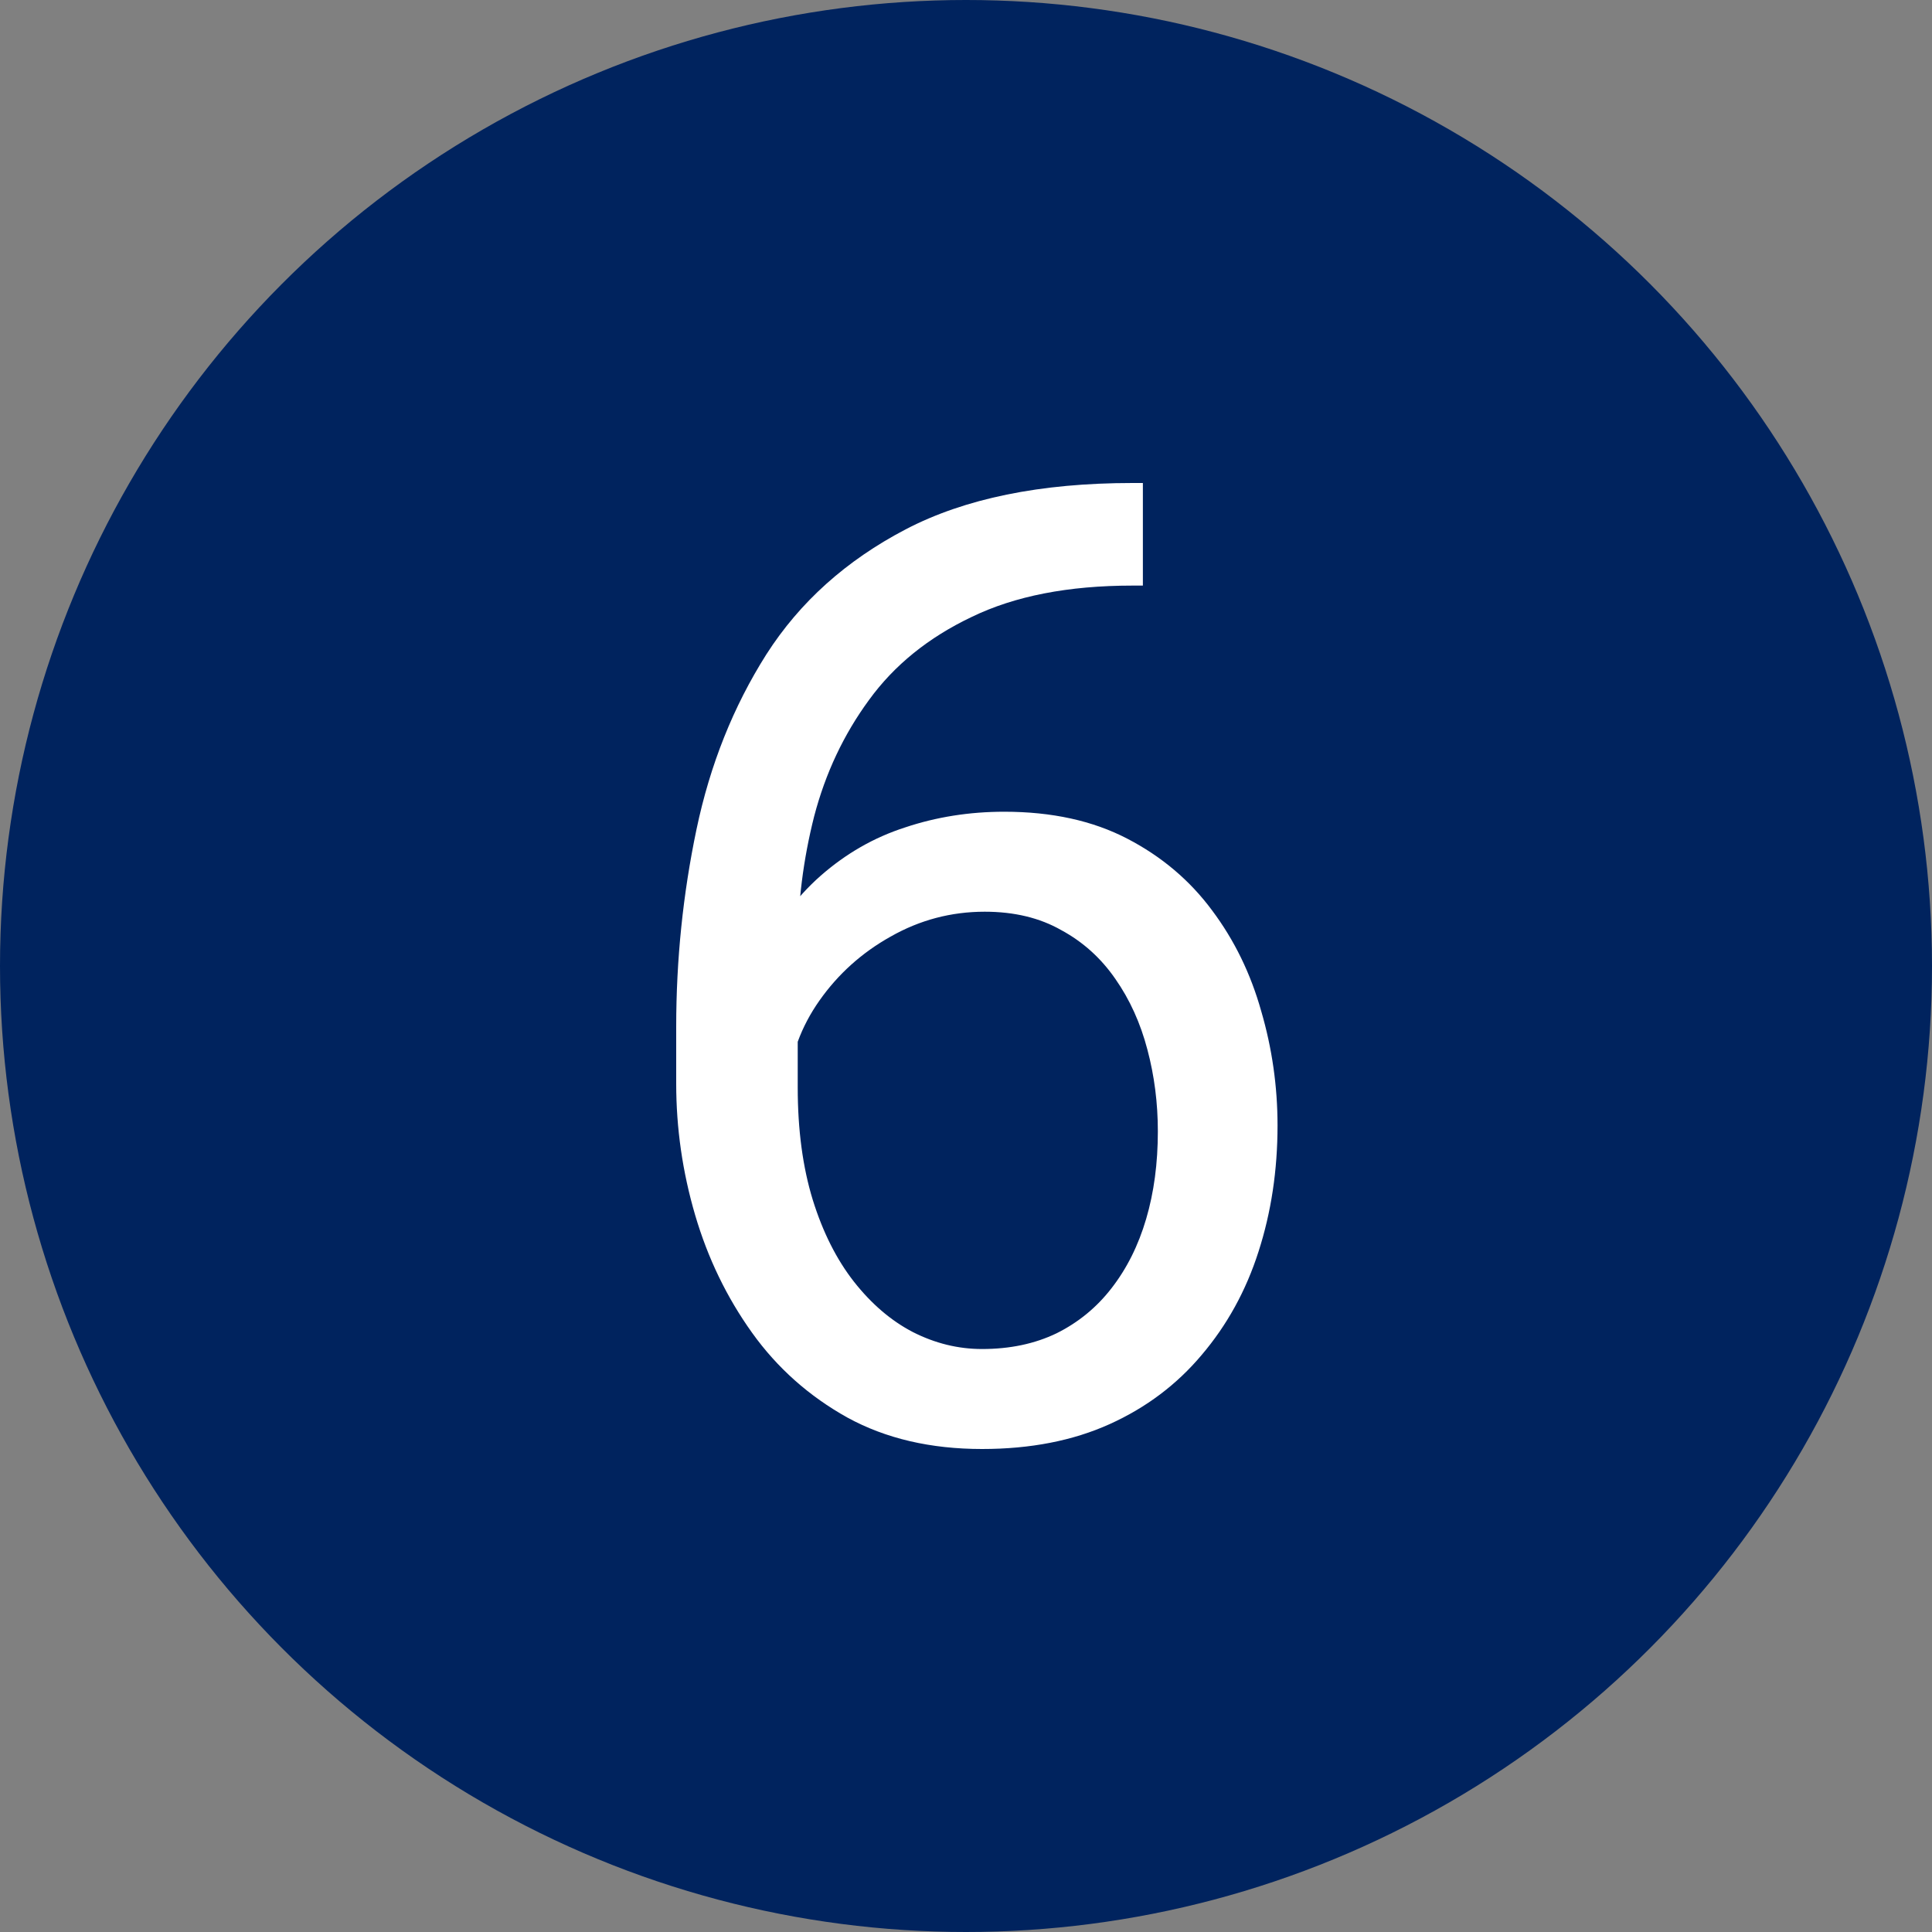
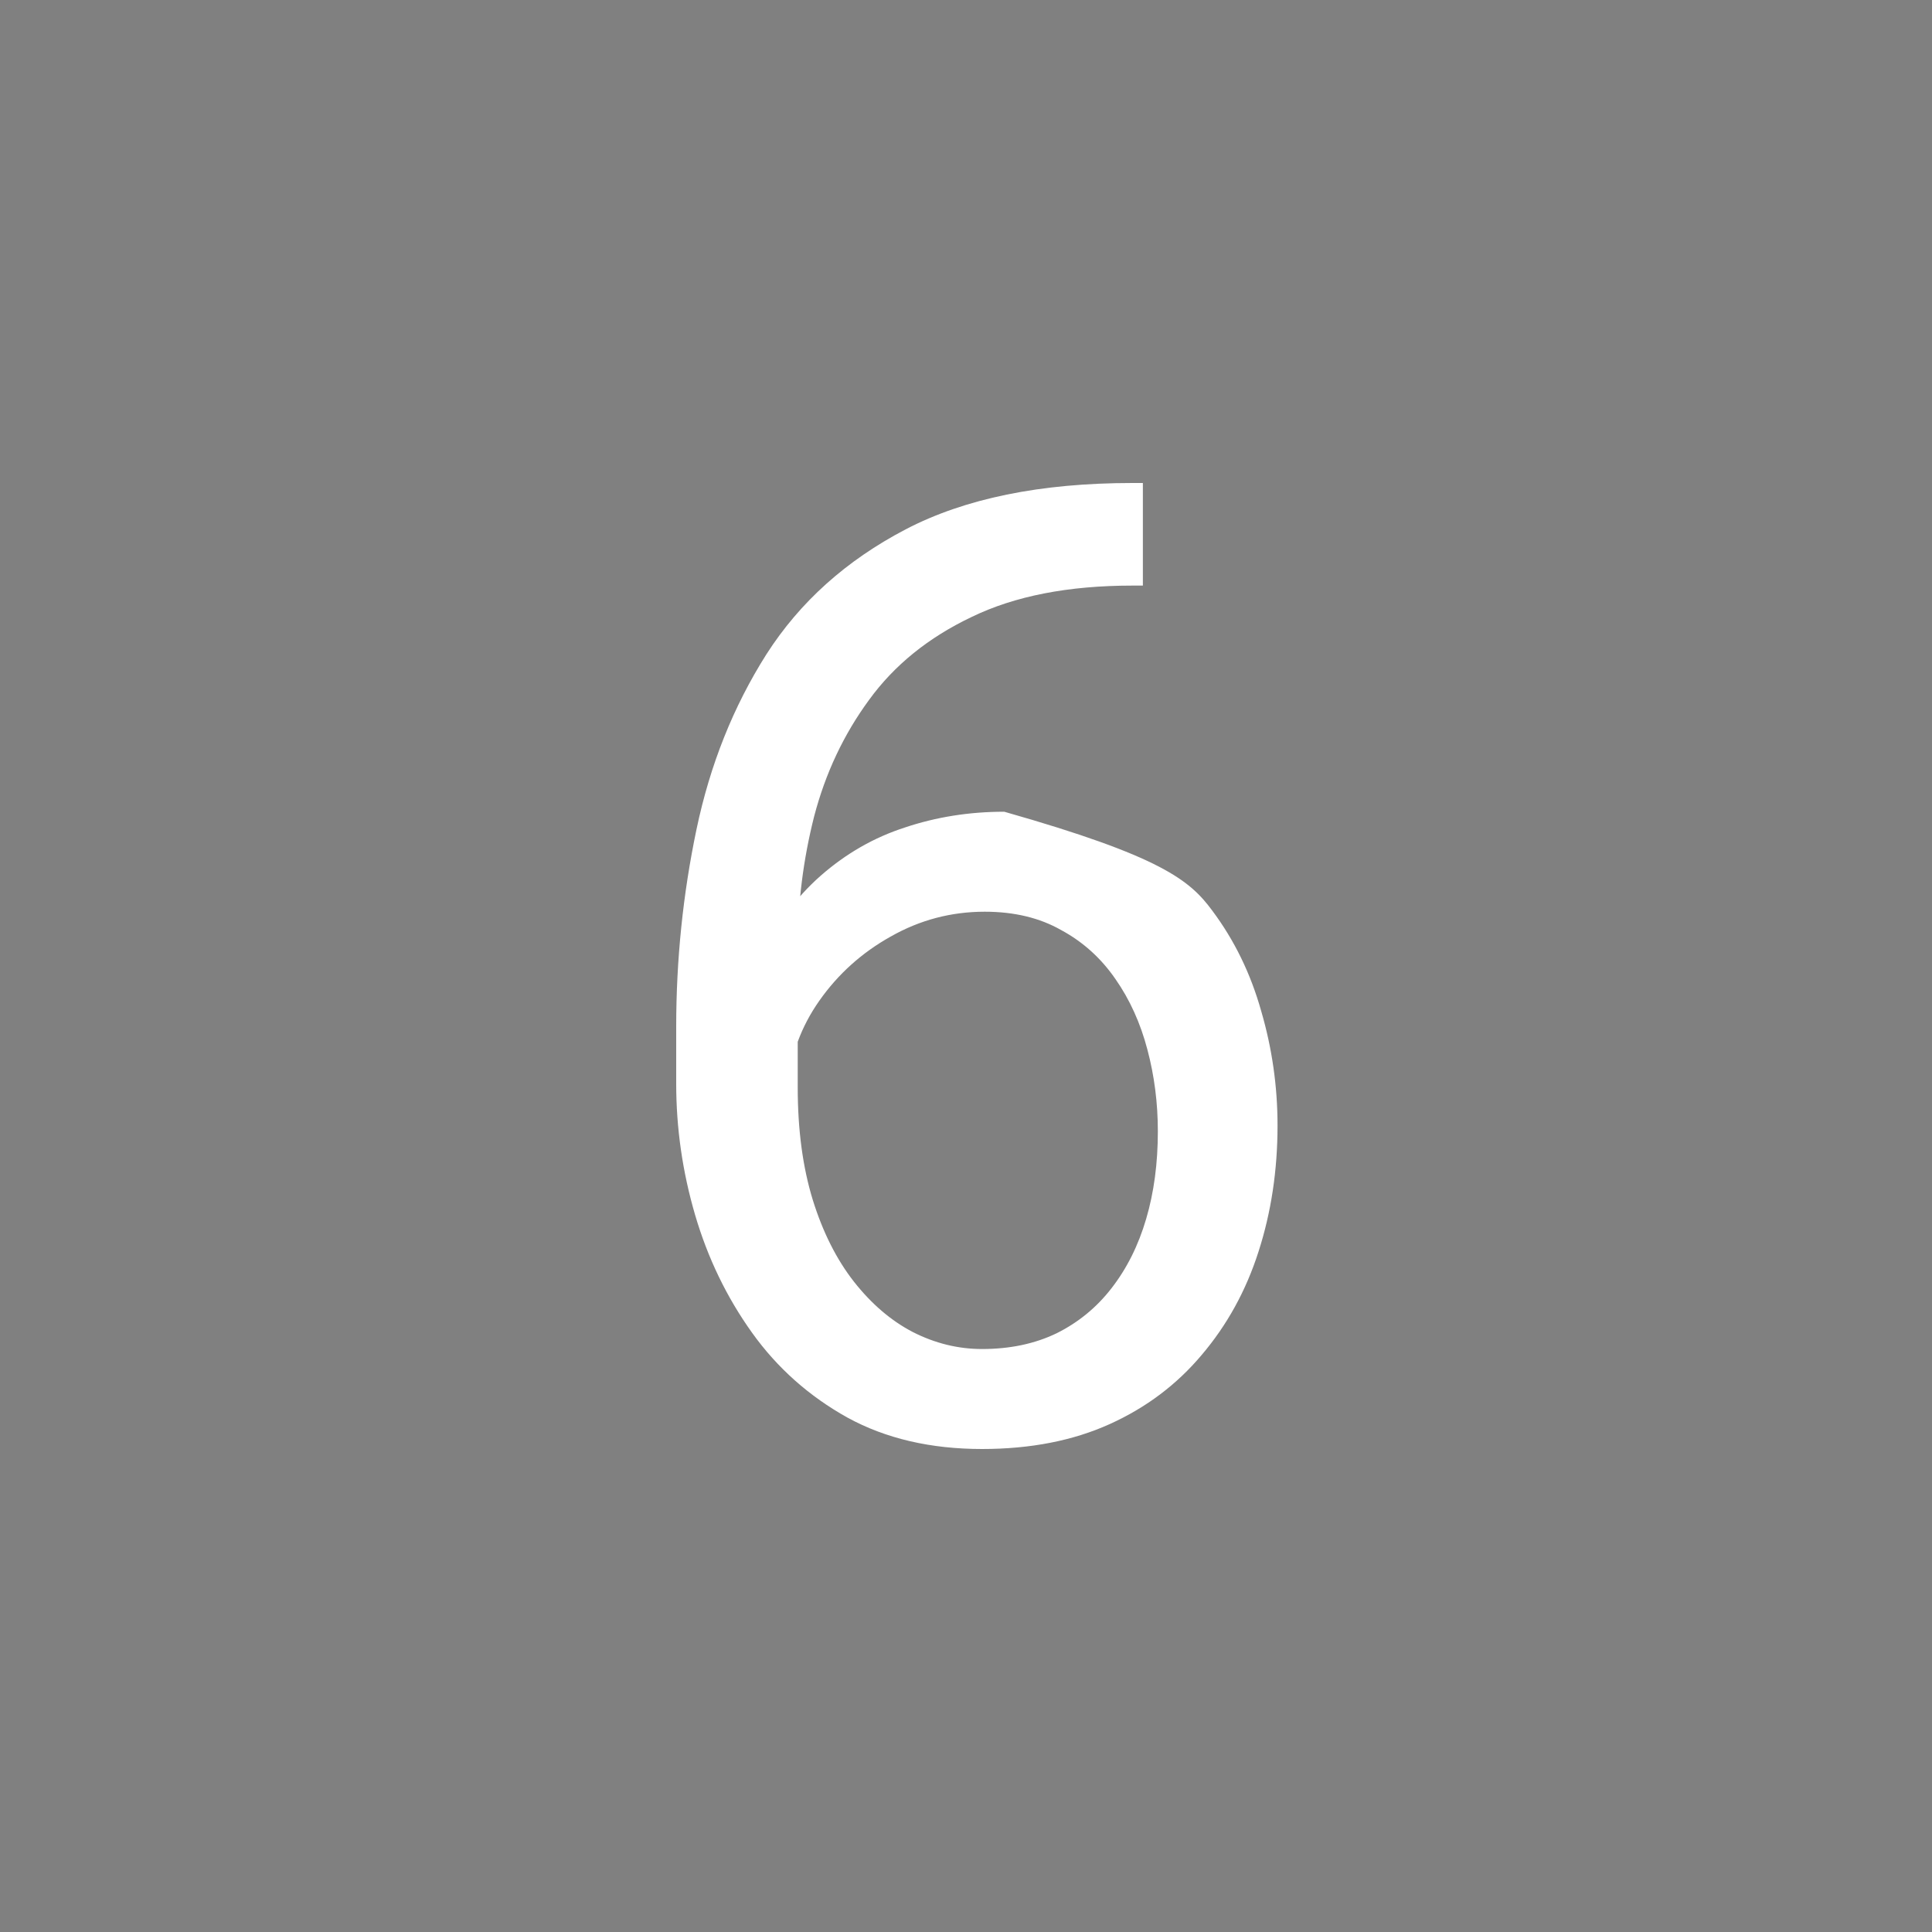
<svg xmlns="http://www.w3.org/2000/svg" width="20" height="20" viewBox="0 0 20 20" fill="none">
  <rect x="0" y="0" width="20" height="20" fill="#808080" stroke="none" />
-   <circle cx="10" cy="10" r="10" fill="#00235E" />
-   <path d="M11.723 5H11.831V6.062H11.723C11.059 6.062 10.505 6.17 10.058 6.387C9.612 6.599 9.258 6.885 8.996 7.246C8.734 7.603 8.545 8.004 8.428 8.451C8.315 8.897 8.258 9.35 8.258 9.811V11.258C8.258 11.696 8.31 12.084 8.414 12.422C8.518 12.756 8.66 13.038 8.84 13.268C9.021 13.498 9.224 13.672 9.449 13.789C9.679 13.906 9.918 13.965 10.166 13.965C10.455 13.965 10.712 13.911 10.938 13.802C11.163 13.69 11.353 13.534 11.506 13.336C11.664 13.133 11.784 12.894 11.865 12.618C11.946 12.343 11.986 12.041 11.986 11.712C11.986 11.419 11.95 11.137 11.878 10.866C11.806 10.591 11.695 10.347 11.547 10.135C11.398 9.919 11.211 9.75 10.985 9.628C10.764 9.502 10.5 9.438 10.194 9.438C9.846 9.438 9.521 9.524 9.219 9.696C8.922 9.862 8.676 10.083 8.482 10.359C8.292 10.629 8.184 10.925 8.157 11.245L7.494 11.238C7.557 10.733 7.674 10.302 7.846 9.946C8.022 9.585 8.238 9.292 8.495 9.066C8.757 8.836 9.048 8.669 9.368 8.566C9.693 8.457 10.036 8.403 10.396 8.403C10.888 8.403 11.312 8.496 11.668 8.681C12.025 8.866 12.318 9.114 12.548 9.425C12.778 9.732 12.947 10.079 13.056 10.467C13.168 10.85 13.225 11.245 13.225 11.651C13.225 12.116 13.159 12.551 13.028 12.957C12.898 13.363 12.701 13.719 12.44 14.026C12.183 14.332 11.865 14.572 11.486 14.743C11.107 14.914 10.667 15 10.166 15C9.634 15 9.17 14.892 8.773 14.675C8.376 14.454 8.046 14.161 7.785 13.796C7.523 13.43 7.327 13.024 7.196 12.578C7.065 12.131 7 11.678 7 11.218V10.629C7 9.935 7.07 9.254 7.21 8.586C7.35 7.918 7.591 7.314 7.934 6.773C8.281 6.231 8.761 5.801 9.375 5.48C9.988 5.16 10.771 5 11.723 5Z" fill="white" />
+   <path d="M11.723 5H11.831V6.062H11.723C11.059 6.062 10.505 6.17 10.058 6.387C9.612 6.599 9.258 6.885 8.996 7.246C8.734 7.603 8.545 8.004 8.428 8.451C8.315 8.897 8.258 9.35 8.258 9.811V11.258C8.258 11.696 8.31 12.084 8.414 12.422C8.518 12.756 8.66 13.038 8.84 13.268C9.021 13.498 9.224 13.672 9.449 13.789C9.679 13.906 9.918 13.965 10.166 13.965C10.455 13.965 10.712 13.911 10.938 13.802C11.163 13.69 11.353 13.534 11.506 13.336C11.664 13.133 11.784 12.894 11.865 12.618C11.946 12.343 11.986 12.041 11.986 11.712C11.986 11.419 11.95 11.137 11.878 10.866C11.806 10.591 11.695 10.347 11.547 10.135C11.398 9.919 11.211 9.75 10.985 9.628C10.764 9.502 10.5 9.438 10.194 9.438C9.846 9.438 9.521 9.524 9.219 9.696C8.922 9.862 8.676 10.083 8.482 10.359C8.292 10.629 8.184 10.925 8.157 11.245L7.494 11.238C7.557 10.733 7.674 10.302 7.846 9.946C8.022 9.585 8.238 9.292 8.495 9.066C8.757 8.836 9.048 8.669 9.368 8.566C9.693 8.457 10.036 8.403 10.396 8.403C12.025 8.866 12.318 9.114 12.548 9.425C12.778 9.732 12.947 10.079 13.056 10.467C13.168 10.85 13.225 11.245 13.225 11.651C13.225 12.116 13.159 12.551 13.028 12.957C12.898 13.363 12.701 13.719 12.44 14.026C12.183 14.332 11.865 14.572 11.486 14.743C11.107 14.914 10.667 15 10.166 15C9.634 15 9.17 14.892 8.773 14.675C8.376 14.454 8.046 14.161 7.785 13.796C7.523 13.43 7.327 13.024 7.196 12.578C7.065 12.131 7 11.678 7 11.218V10.629C7 9.935 7.07 9.254 7.21 8.586C7.35 7.918 7.591 7.314 7.934 6.773C8.281 6.231 8.761 5.801 9.375 5.48C9.988 5.16 10.771 5 11.723 5Z" fill="white" />
</svg>